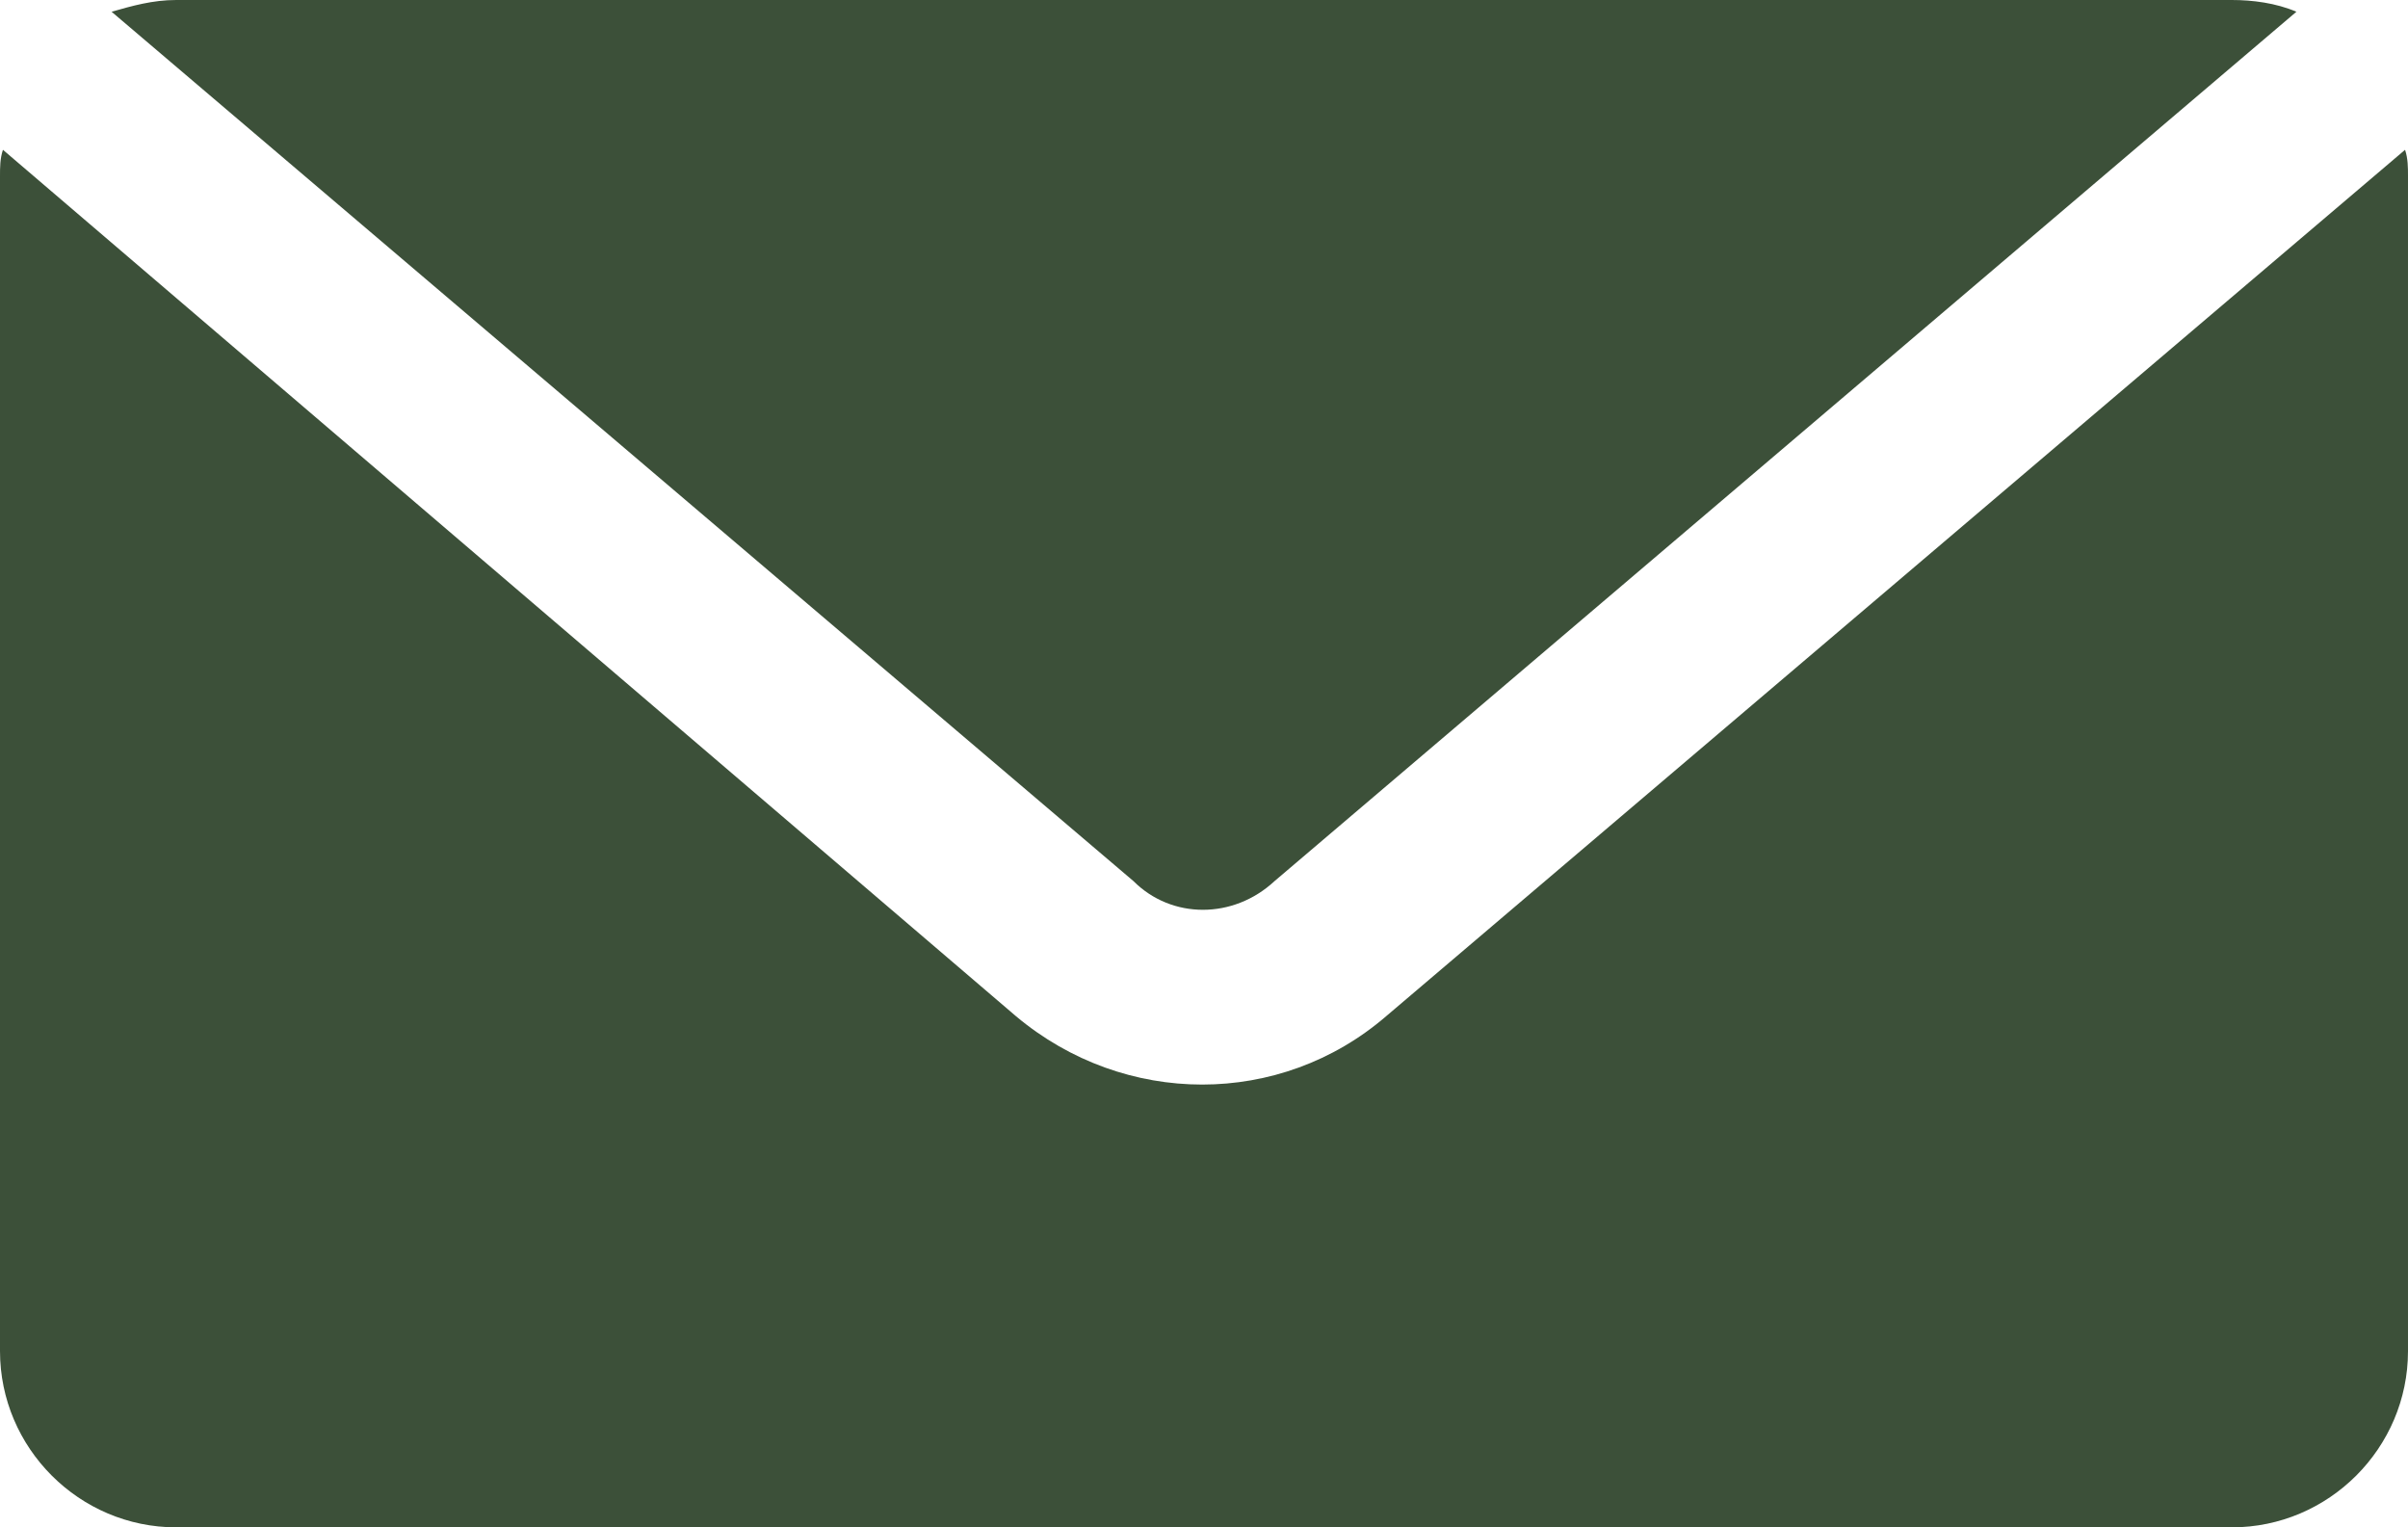
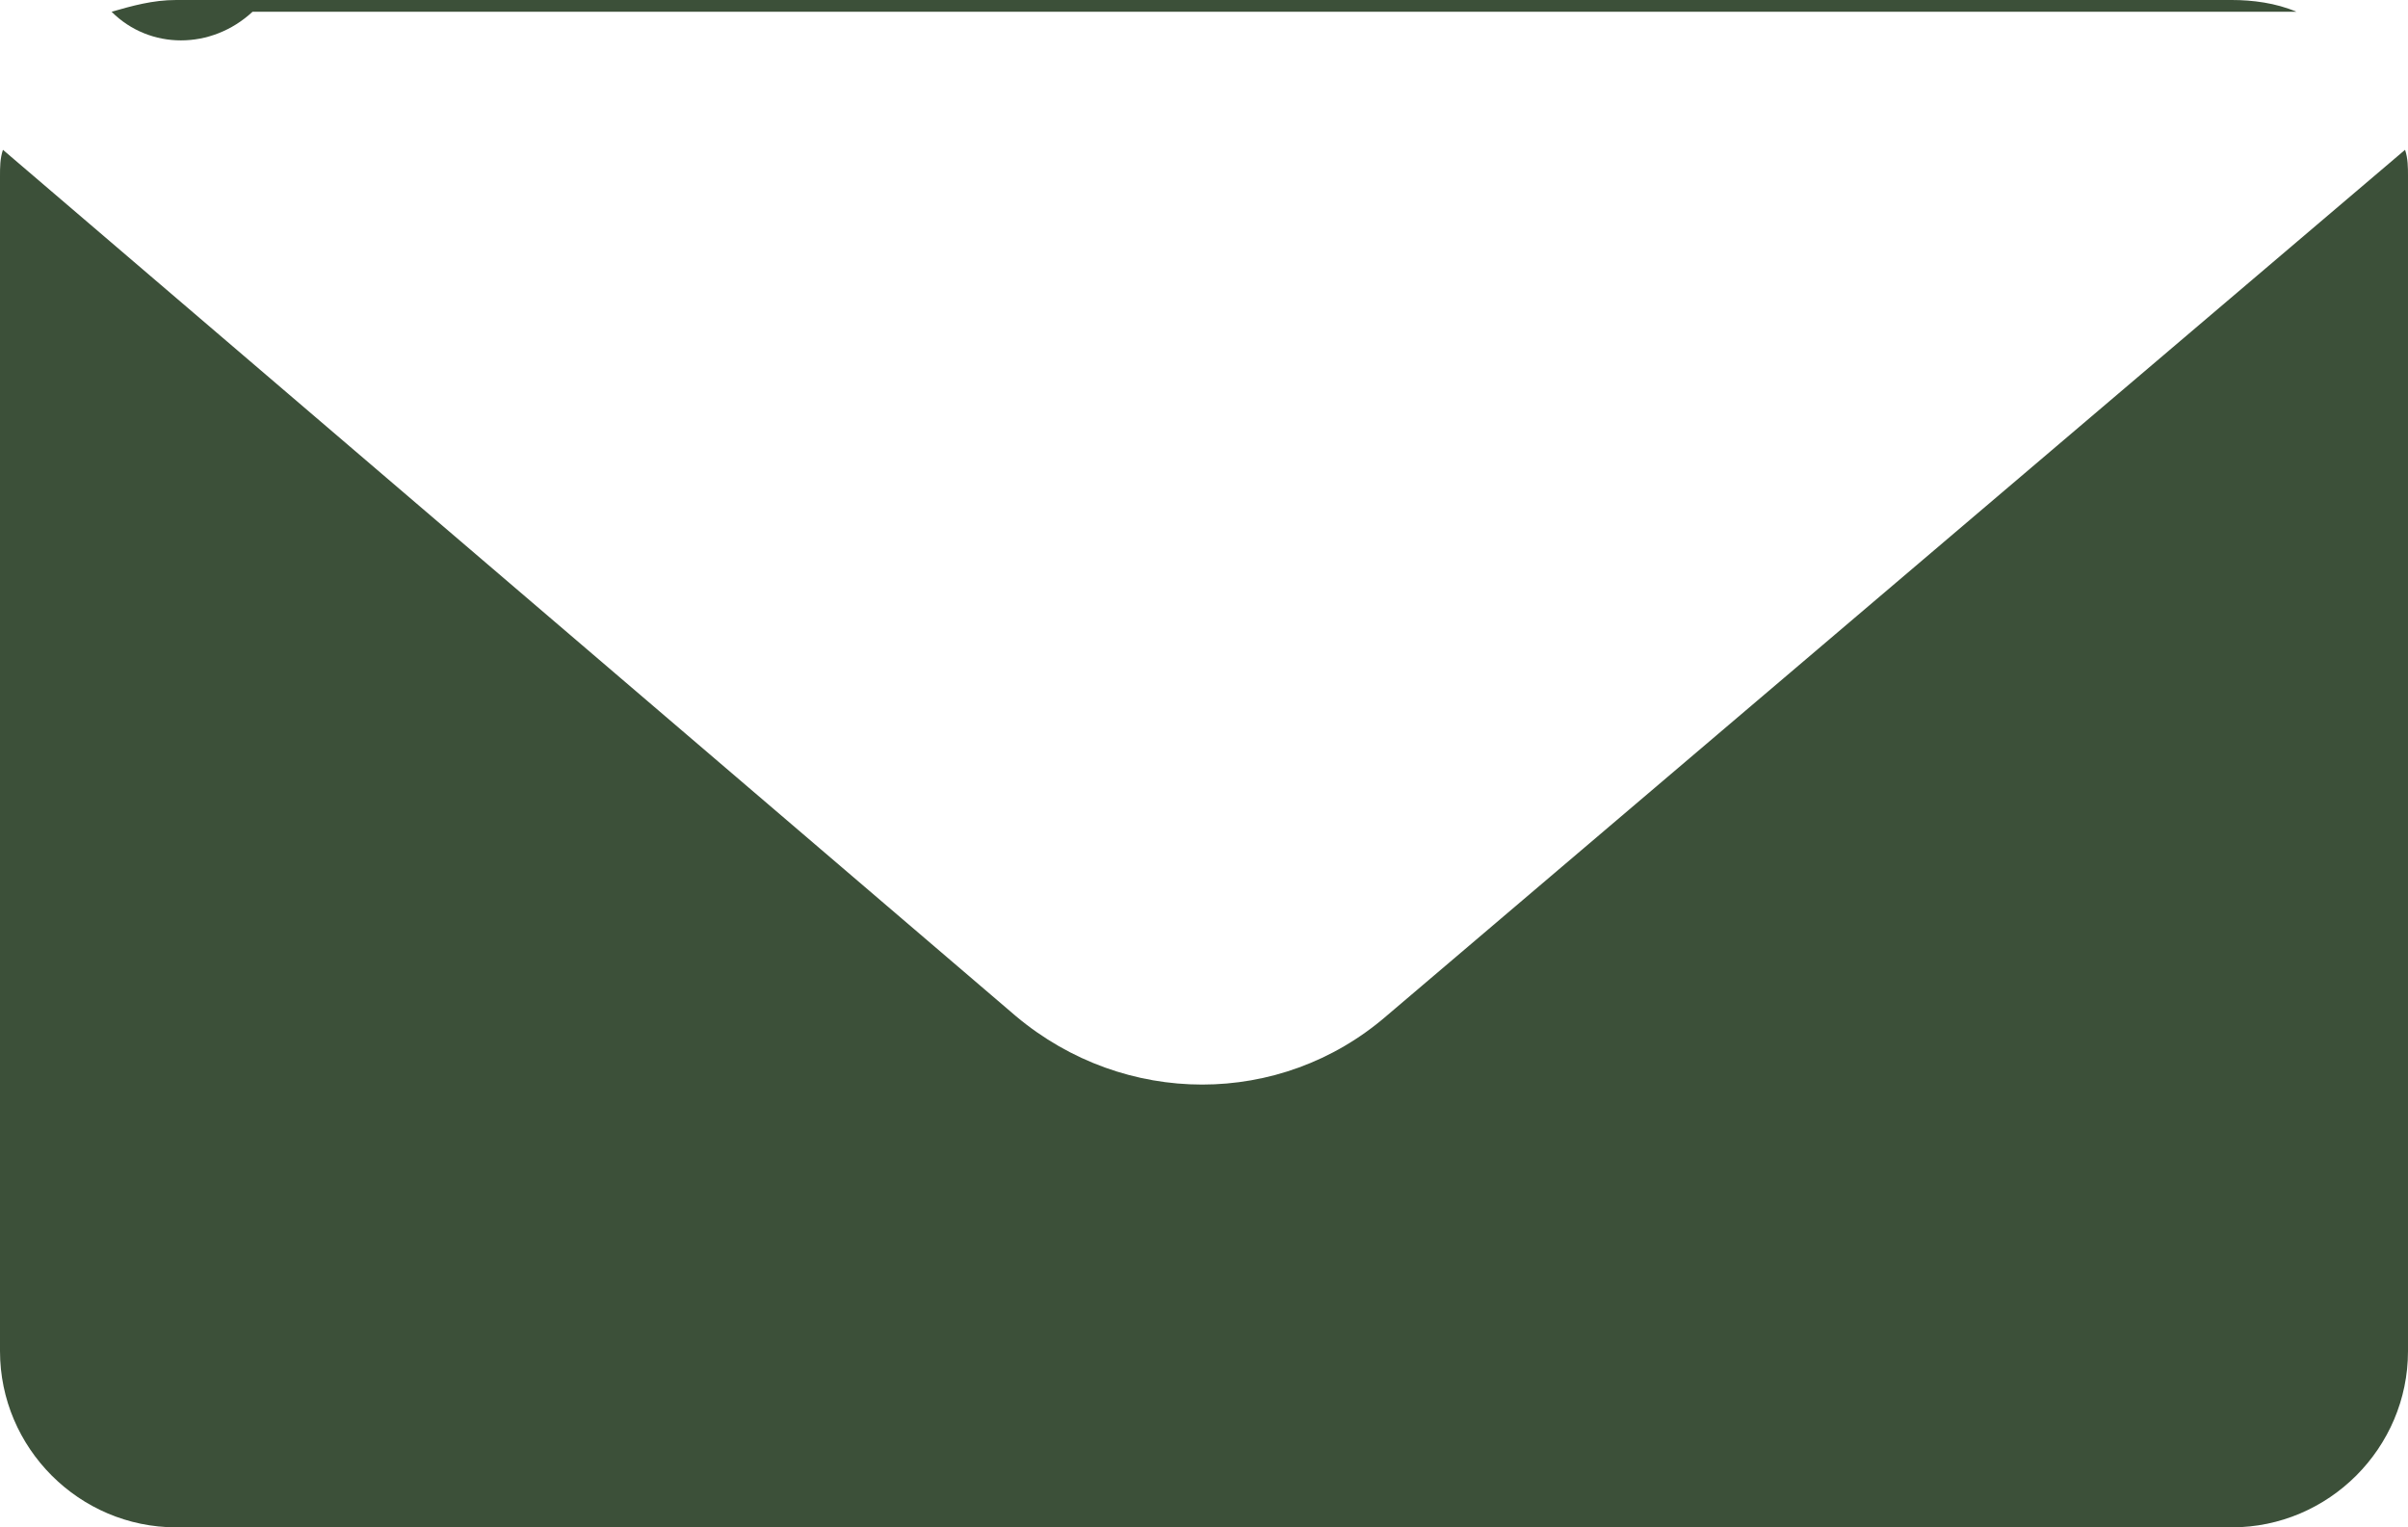
<svg xmlns="http://www.w3.org/2000/svg" version="1.1" id="Layer_1" x="0px" y="0px" viewBox="0 0 82 52" fill="#3c5039" style="enable-background:new 0 0 82 52;" xml:space="preserve">
-   <path d="M6,0C5.2,0,4.5,0.2,3.8,0.4l34.8,29.6c1.3,1.3,3.4,1.3,4.8,0L78.2,0.4C77.5,0.1,76.7,0,76,0H6z M0.1,5.1C0,5.4,0,5.7,0,6v40 c0,3.3,2.7,6,6,6h70c3.3,0,6-2.7,6-6V6c0-0.3,0-0.6-0.1-0.9L47.2,34.6c-3.6,3.1-8.9,3.1-12.6,0L0.1,5.1z" />
+   <path d="M6,0C5.2,0,4.5,0.2,3.8,0.4c1.3,1.3,3.4,1.3,4.8,0L78.2,0.4C77.5,0.1,76.7,0,76,0H6z M0.1,5.1C0,5.4,0,5.7,0,6v40 c0,3.3,2.7,6,6,6h70c3.3,0,6-2.7,6-6V6c0-0.3,0-0.6-0.1-0.9L47.2,34.6c-3.6,3.1-8.9,3.1-12.6,0L0.1,5.1z" />
</svg>